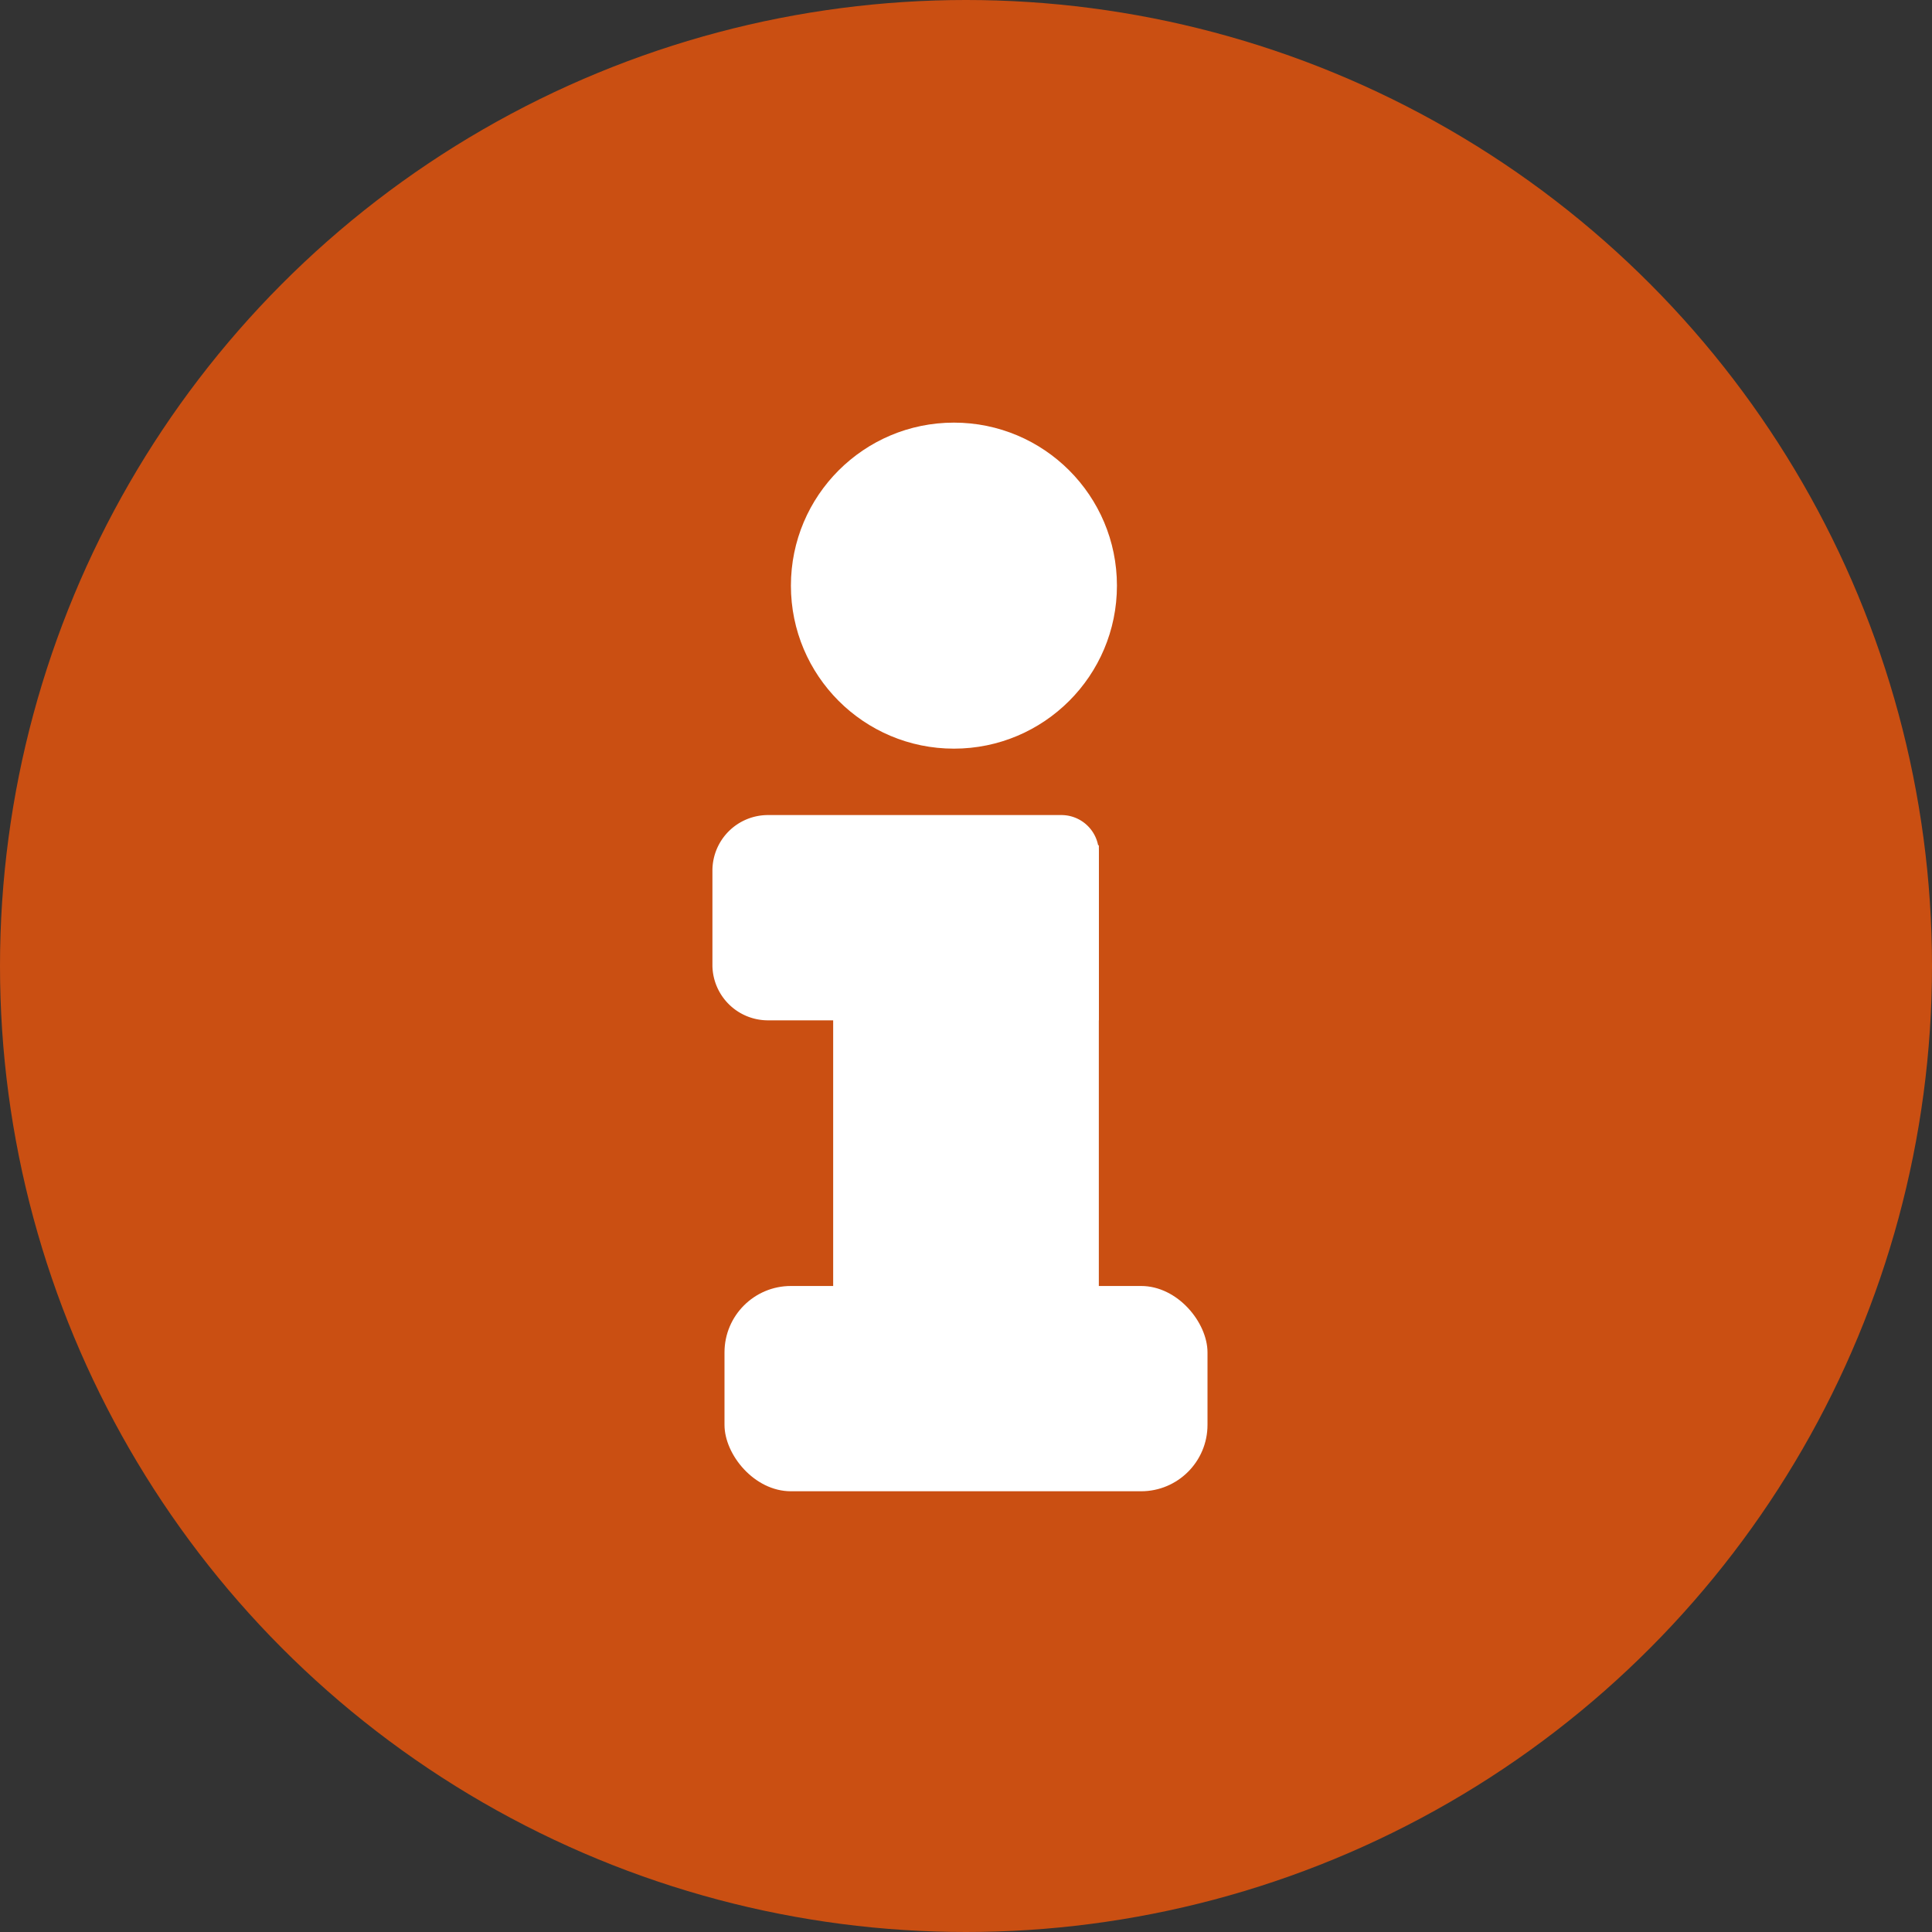
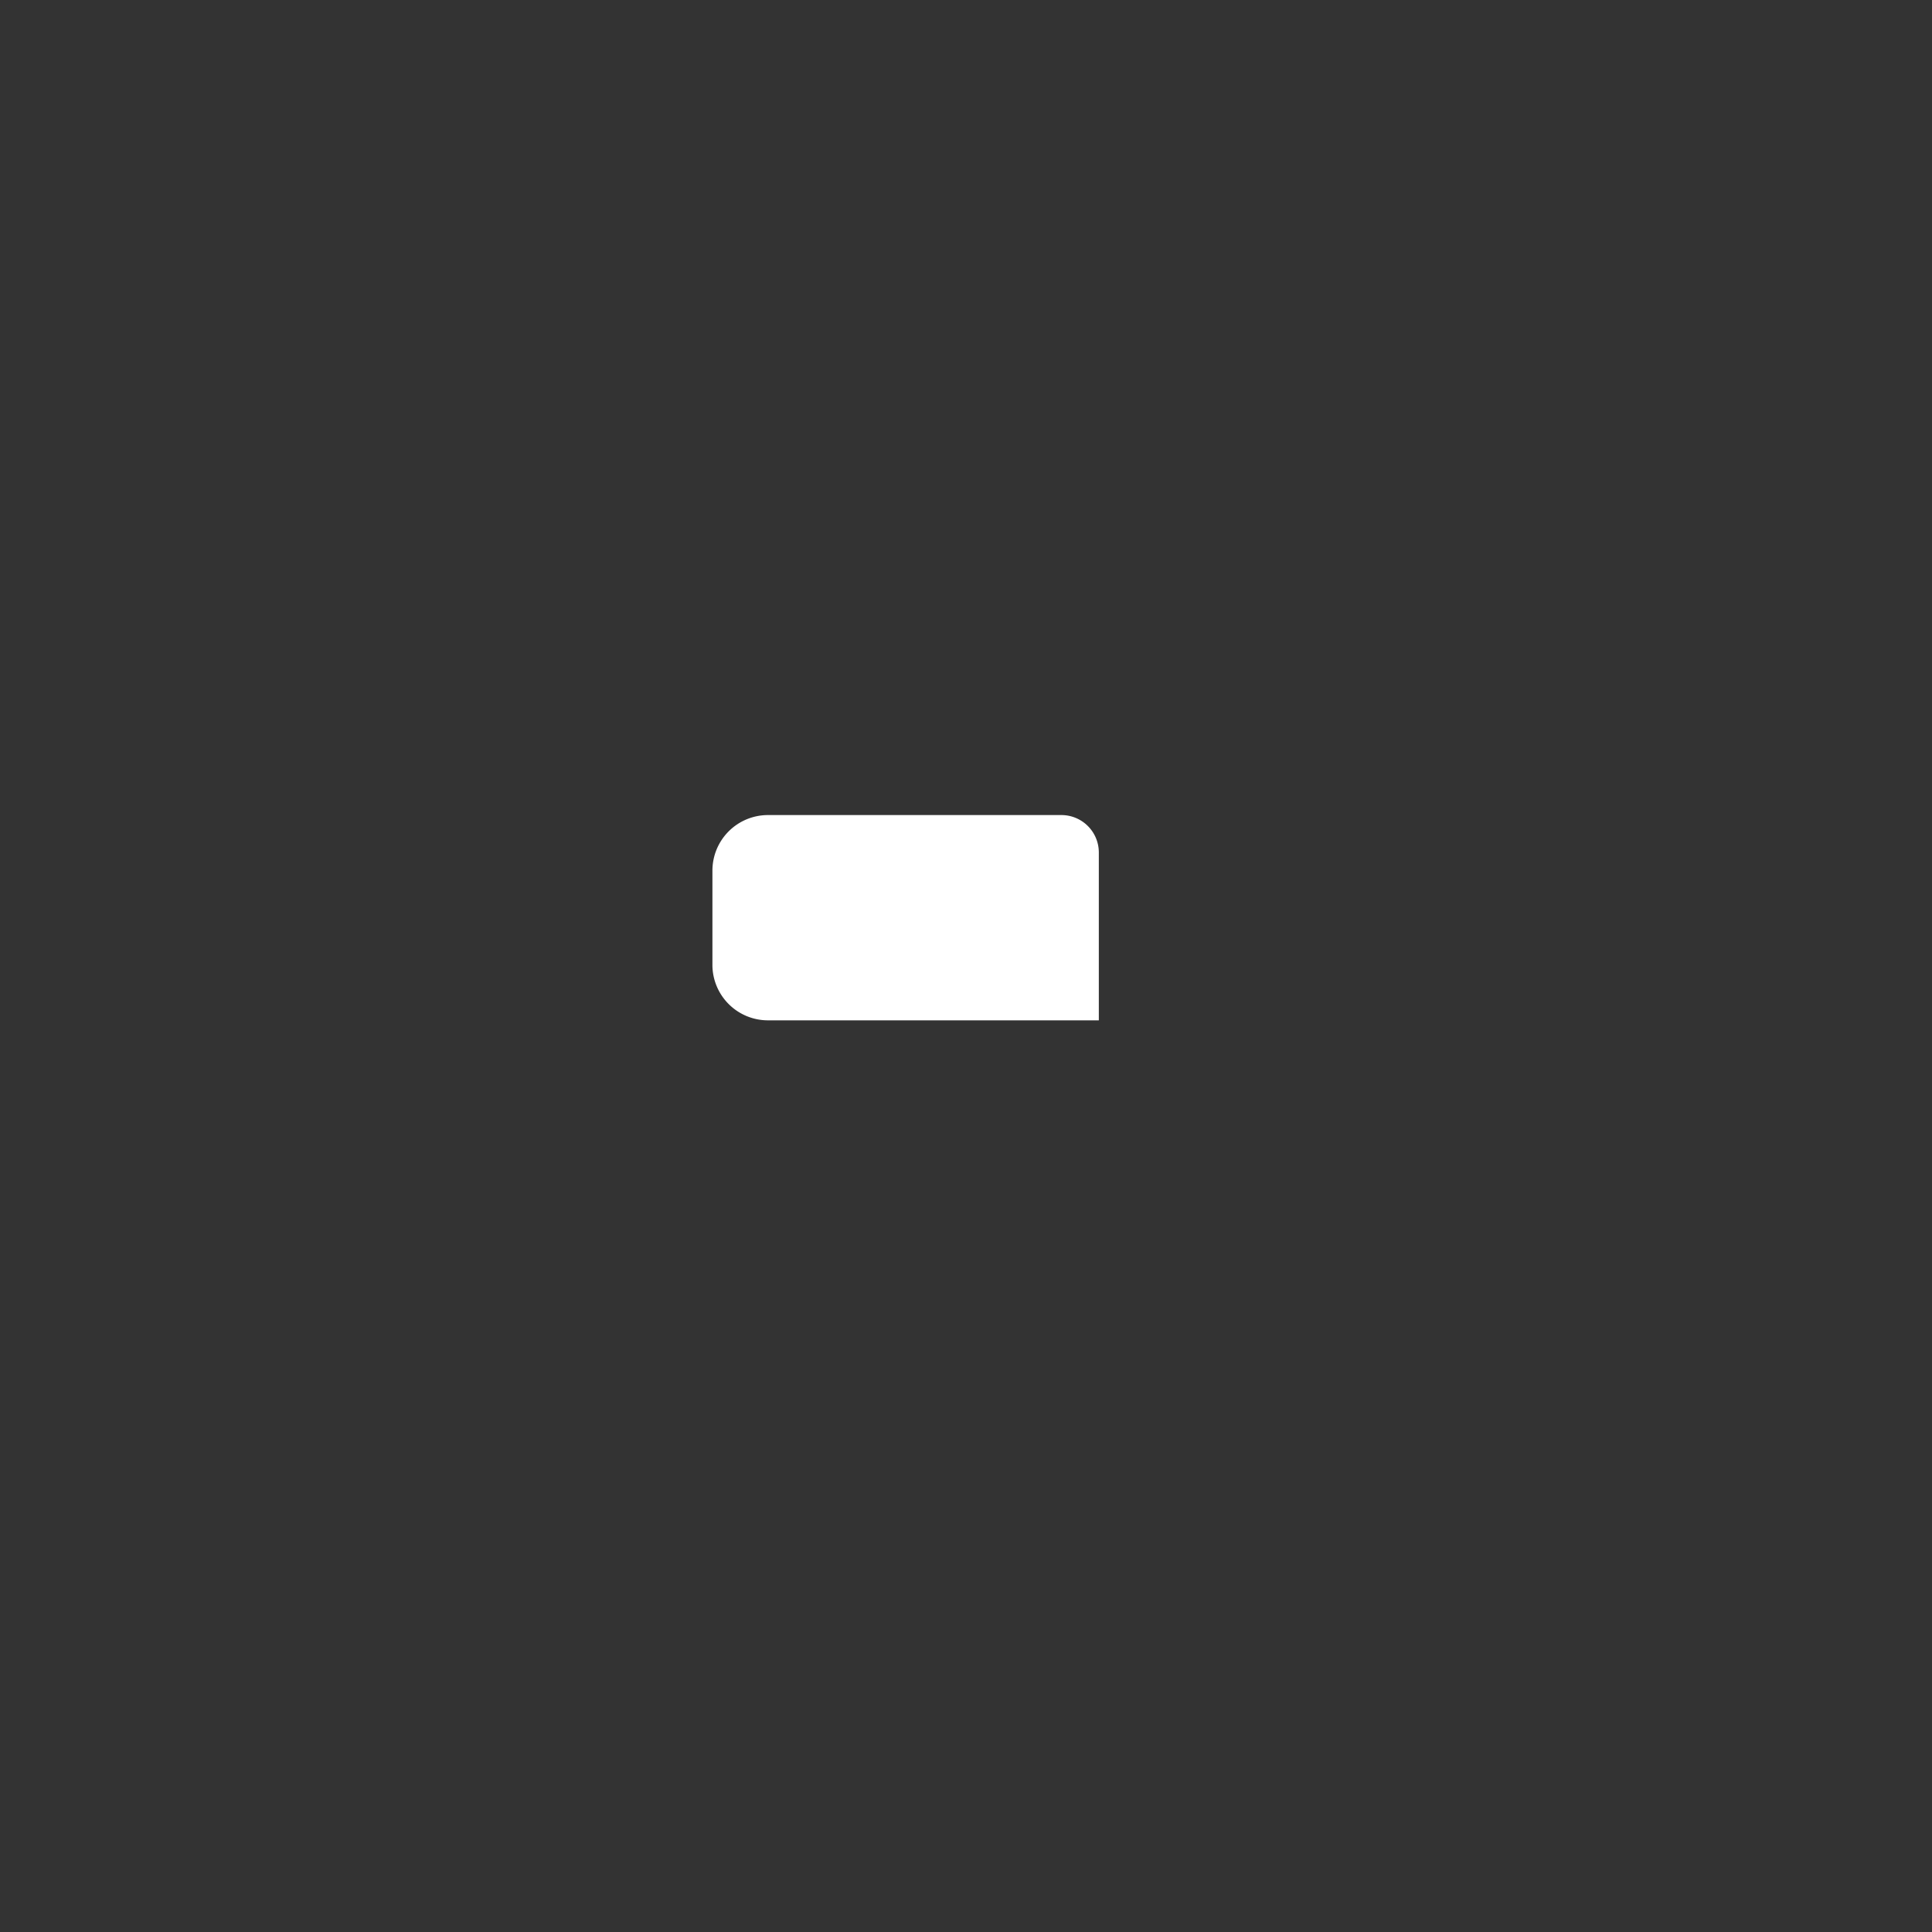
<svg xmlns="http://www.w3.org/2000/svg" id="Layer_1" data-name="Layer 1" viewBox="0 0 16 16">
  <rect x="0" y="0" width="16" height="16" fill="#333333" stroke="none" />
  <defs>
    <style>
            .cls-1{fill:#CA4F12;}
            .cls-2{fill:#fff;}
        </style>
  </defs>
  <title>Info</title>
-   <circle class="cls-1" cx="8" cy="8" r="8" />
-   <rect class="cls-2" x="6" y="10.65" width="4" height="1.7" rx="0.55" />
-   <rect class="cls-2" x="6.9" y="7" width="2.2" height="4" />
-   <path class="cls-2" d="M6.36,6.75H8.79a.31.31,0,0,1,.31.31V8.45a0,0,0,0,1,0,0H6.36A.46.46,0,0,1,5.9,8V7.21A.46.46,0,0,1,6.36,6.75Z" />
-   <circle class="cls-2" cx="7.9" cy="4.85" r="1.35" />
+   <path class="cls-2" d="M6.36,6.75H8.79a.31.31,0,0,1,.31.31V8.45H6.36A.46.46,0,0,1,5.9,8V7.21A.46.46,0,0,1,6.36,6.75Z" />
</svg>